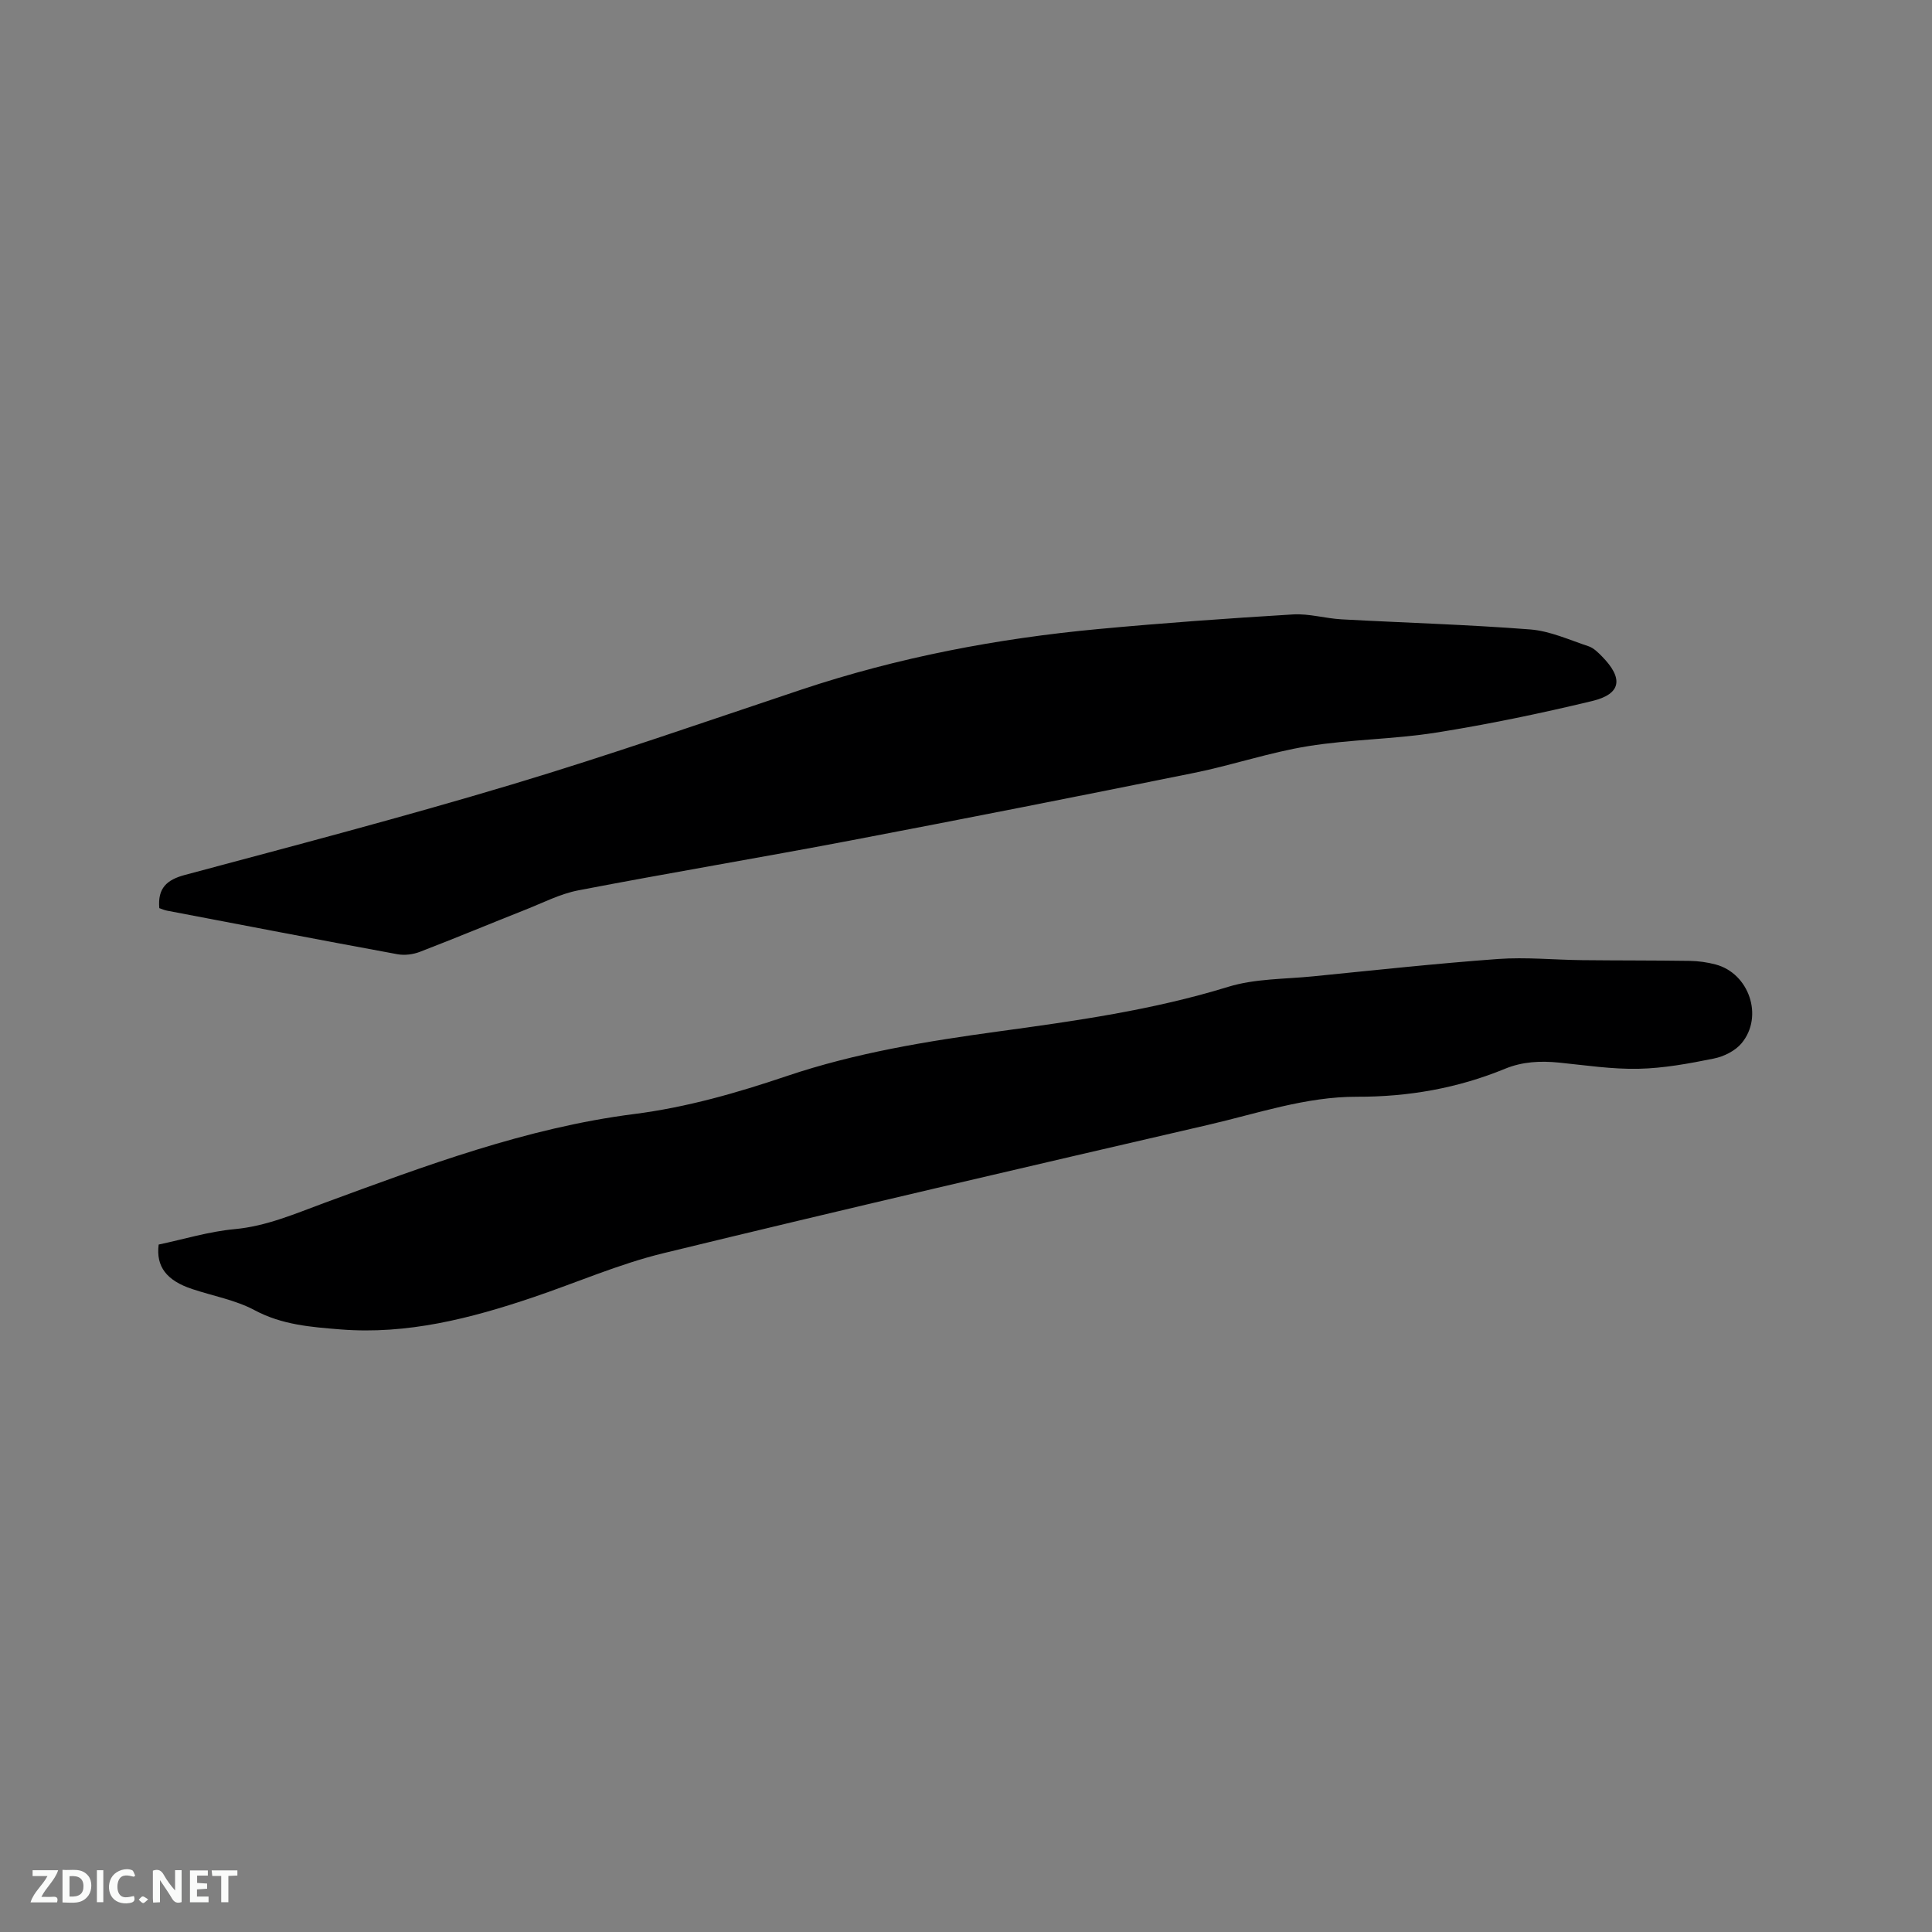
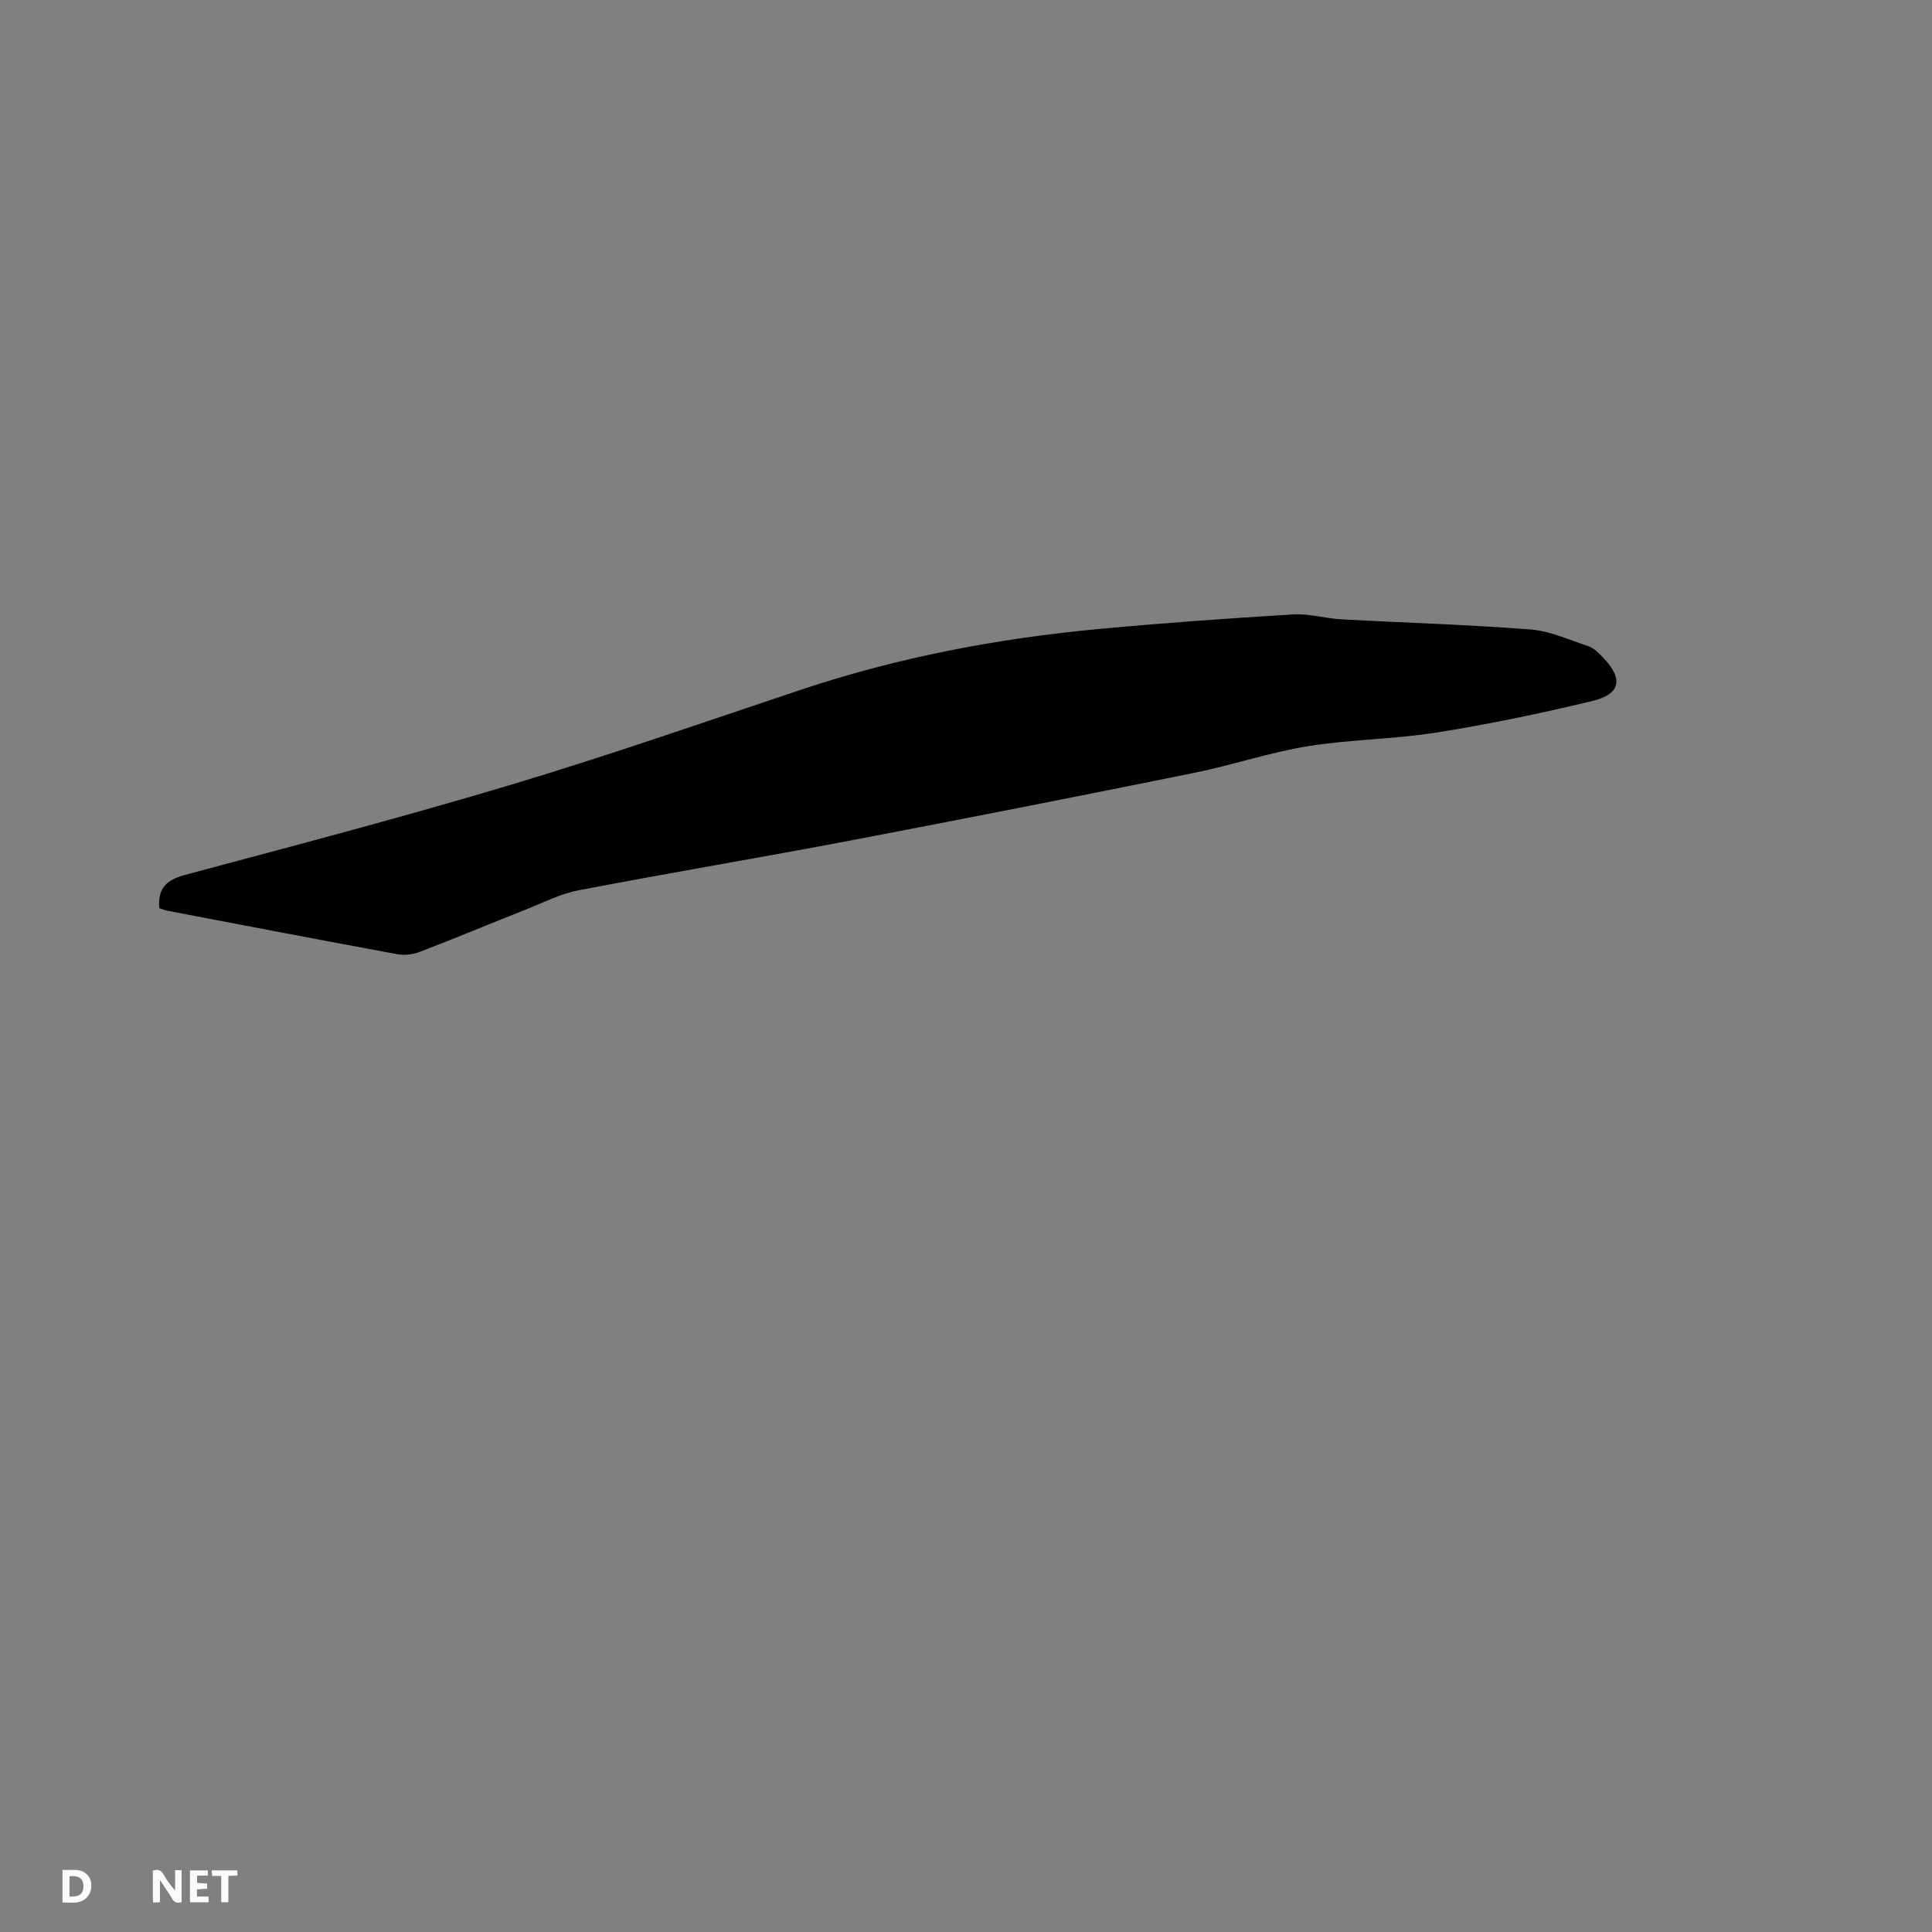
<svg xmlns="http://www.w3.org/2000/svg" enable-background="new 0 0 400 400" viewBox="0 0 400 400">
  <rect x="0" y="0" width="400" height="400" fill="#808080" stroke="none" />
-   <path d="m32.85 257.67c5.19-1.09 10.4-2.7 15.73-3.19 6.59-.61 12.42-3.16 18.47-5.39 20.96-7.72 41.96-15.6 64.24-18.44 10.95-1.4 21.35-4.4 31.62-7.87 14.26-4.81 28.92-7.19 43.72-9.22 16.05-2.19 32.05-4.44 47.63-9.24 5.57-1.72 11.72-1.59 17.61-2.18 12.75-1.27 25.5-2.66 38.28-3.59 5.78-.42 11.63.18 17.44.24 7.42.08 14.84.04 22.26.15 1.78.03 3.6.28 5.33.74 6.95 1.82 10.02 10.77 5.39 16.32-1.32 1.58-3.67 2.75-5.74 3.16-5.14 1.04-10.37 2.01-15.58 2.12-5.48.12-10.98-.73-16.46-1.28-3.85-.38-7.56-.22-11.2 1.28-9.8 4.03-20.02 5.82-30.64 5.79-10.6-.03-20.63 3.47-30.81 5.82-37.64 8.71-75.28 17.44-112.82 26.58-9.21 2.24-18.01 6.11-27.02 9.15-12.91 4.36-26.01 7.72-39.82 6.62-6.09-.49-12.1-.94-17.77-3.98-3.94-2.11-8.58-2.93-12.89-4.37-5.33-1.75-7.56-4.66-6.97-9.22z" fill="#000001" />
  <path d="m32.98 188.02c-.36-4.16 1.55-5.87 5.32-6.88 22.6-6.05 45.24-11.99 67.64-18.71 20.16-6.05 40.06-13 60.03-19.67 20-6.67 40.56-10.58 61.5-12.53 13.39-1.25 26.82-2.21 40.24-3.02 3.33-.2 6.71.84 10.09 1.02 13.01.71 26.04 1.08 39.02 2.09 4.1.32 8.1 2.17 12.09 3.49 1.04.35 1.95 1.27 2.76 2.09 4.49 4.56 4.01 7.79-2.03 9.24-10.69 2.57-21.48 4.82-32.33 6.54-8.77 1.39-17.76 1.39-26.52 2.81-7.92 1.28-15.6 3.91-23.48 5.51-23.76 4.81-47.54 9.5-71.35 14.04-18.72 3.56-37.53 6.7-56.24 10.3-3.78.73-7.36 2.6-11 4.03-7.28 2.88-14.51 5.9-21.82 8.71-1.39.53-3.11.75-4.57.49-15.93-2.93-31.84-5.99-47.76-9.03-.52-.1-1.01-.32-1.59-.52z" fill="#000001" />
  <g fill="#fafbfa">
    <path d="m37.59 393.81c-.92.31-1.52.05-2-.78-.7-1.2-1.52-2.34-2.47-3.78v4.59c-.55.03-.95.05-1.41.07-.03-.37-.06-.64-.06-.91 0-1.91 0-3.81 0-5.7 1.13-.41 1.77-.03 2.29.91.62 1.11 1.38 2.14 2.31 3.19v-4.2h1.35v6.61z" />
    <path d="m12.94 393.88v-6.75c1.9.19 3.93-.54 5.37 1.29.8 1.01.78 2.88.03 3.97-1.37 1.97-3.4 1.51-5.4 1.49m1.45-1.22c2.04.12 2.92-.58 2.89-2.21-.03-1.51-.98-2.19-2.89-2z" />
-     <path d="m11.81 393.87h-5.49c.68-2.18 2.47-3.48 3.51-5.45h-3.08v-1.21h5.29c-.71 2.13-2.44 3.48-3.47 5.51.86 0 1.63.04 2.39-.01.79-.05 1.14.21.85 1.16" />
    <path d="m39.33 393.86v-6.61h3.7v1.07h-2.22v1.52c.68.04 1.34.09 2.07.13v1.07c-.72.05-1.38.09-2.1.14v1.48h2.4v1.19h-3.85z" />
-     <path d="m27.71 388.56c-1.15-.3-2.46-.61-3.1.64-.37.73-.41 1.93-.06 2.67.63 1.35 1.99.93 3.17.68.35.94-.01 1.32-.93 1.46-1.62.25-3.05-.27-3.76-1.48-.73-1.24-.6-3.03.31-4.17.88-1.11 2.71-1.7 4-1.16.32.13.44.74.65 1.12-.1.08-.19.16-.28.24" />
    <path d="m49.15 387.24v1.07c-.59.02-1.17.05-1.87.08v5.44h-1.48v-5.44h-1.85c-.05-.4-.08-.73-.13-1.15z" />
-     <path d="m20.06 387.21h1.33v6.62h-1.33z" />
-     <path d="m30.68 393.25c-.49.38-.8.79-1.05.76-.32-.05-.6-.45-.9-.7.26-.24.51-.64.8-.67.29-.04.62.3 1.15.61" />
  </g>
</svg>